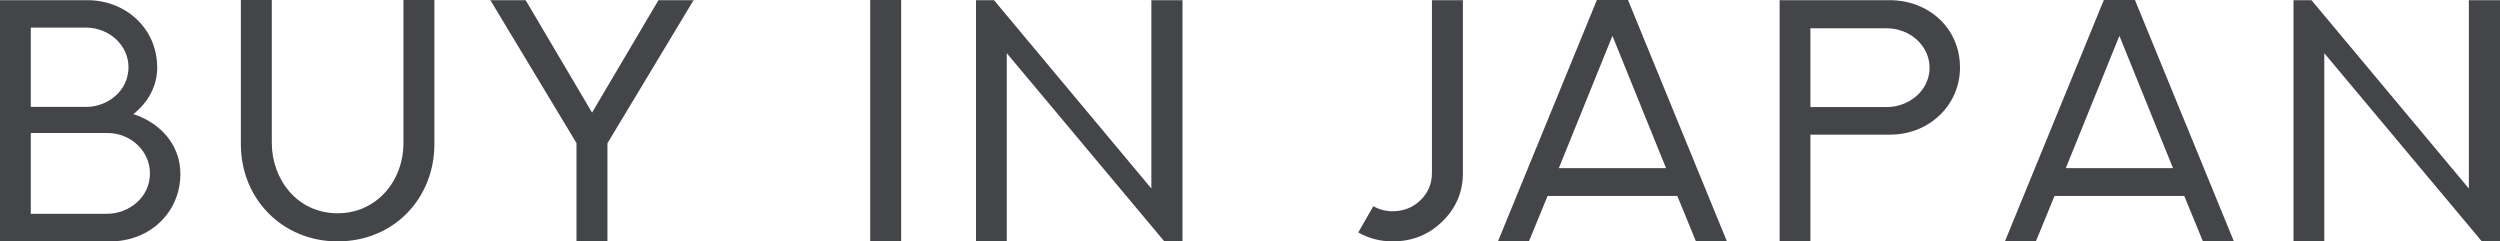
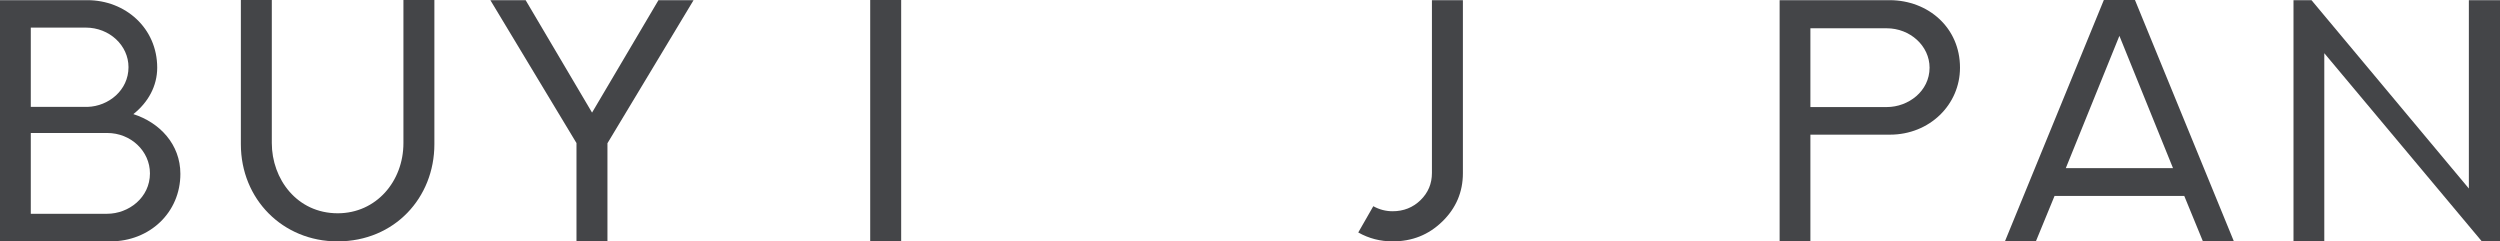
<svg xmlns="http://www.w3.org/2000/svg" width="145" height="14" viewBox="0 0 145 14" fill="none">
  <path d="M1.786 12.399H6.209C7.463 12.399 8.697 11.462 8.697 10.056C8.697 8.767 7.593 7.713 6.219 7.713H1.786V12.399ZM4.975 1.601H1.786V6.199H5.086C6.289 6.16 7.453 5.243 7.453 3.895C7.453 2.636 6.35 1.601 4.975 1.601ZM9.118 3.925C9.118 4.989 8.596 5.936 7.734 6.619C9.259 7.107 10.462 8.367 10.462 10.085C10.462 12.321 8.687 14 6.4 14H0V0.01H5.066C7.272 0.01 9.118 1.63 9.118 3.925Z" fill="#444548" />
  <path d="M23.399 0H25.194V8.367C25.194 11.462 22.887 14 19.577 14C16.397 14 13.97 11.55 13.97 8.367V0H15.765V8.298C15.765 10.378 17.22 12.37 19.587 12.37C21.824 12.37 23.399 10.515 23.399 8.298V0Z" fill="#444548" />
  <path d="M38.191 0.01H40.227L35.232 8.308V14H33.436V8.298L28.441 0.01H30.487L34.339 6.531L38.191 0.01Z" fill="#444548" />
  <path d="M50.472 14V0H52.268V14H50.472Z" fill="#444548" />
-   <path d="M66.779 0.01H68.585V14H67.531L58.393 3.085V14H56.608V0.01H57.651L66.779 10.934V0.01Z" fill="#444548" />
  <path d="M83.052 0.01H84.848V10.046C84.848 11.139 84.447 12.077 83.654 12.848C82.862 13.619 81.909 14 80.775 14C80.063 14 79.401 13.834 78.779 13.483L79.652 11.96C80.003 12.155 80.374 12.252 80.775 12.252C81.407 12.252 81.949 12.038 82.391 11.608C82.832 11.178 83.052 10.651 83.052 10.036V0.01Z" fill="#444548" />
-   <path d="M92.619 0H94.424L100.162 14H98.366L97.283 11.364H89.76L88.677 14H86.881L92.619 0ZM93.521 2.079L90.412 9.753H96.631L93.521 2.079Z" fill="#444548" />
  <path d="M105.003 6.209H109.437C110.681 6.209 111.915 5.291 111.915 3.925C111.915 2.665 110.791 1.64 109.427 1.64H105.003V6.209ZM103.218 0.01H109.618C111.835 0.02 113.68 1.601 113.68 3.925C113.68 6.073 111.915 7.81 109.618 7.81H105.003V14H103.218V0.01Z" fill="#444548" />
  <path d="M122.023 0H123.828L129.566 14H127.77L126.687 11.364H119.164L118.08 14H116.285L122.023 0ZM122.925 2.079L119.816 9.753H126.035L122.925 2.079Z" fill="#444548" />
  <path d="M143.194 0.01H145V14H143.947L134.809 3.085V14H133.023V0.01H134.066L143.194 10.934V0.01Z" fill="#444548" />
</svg>